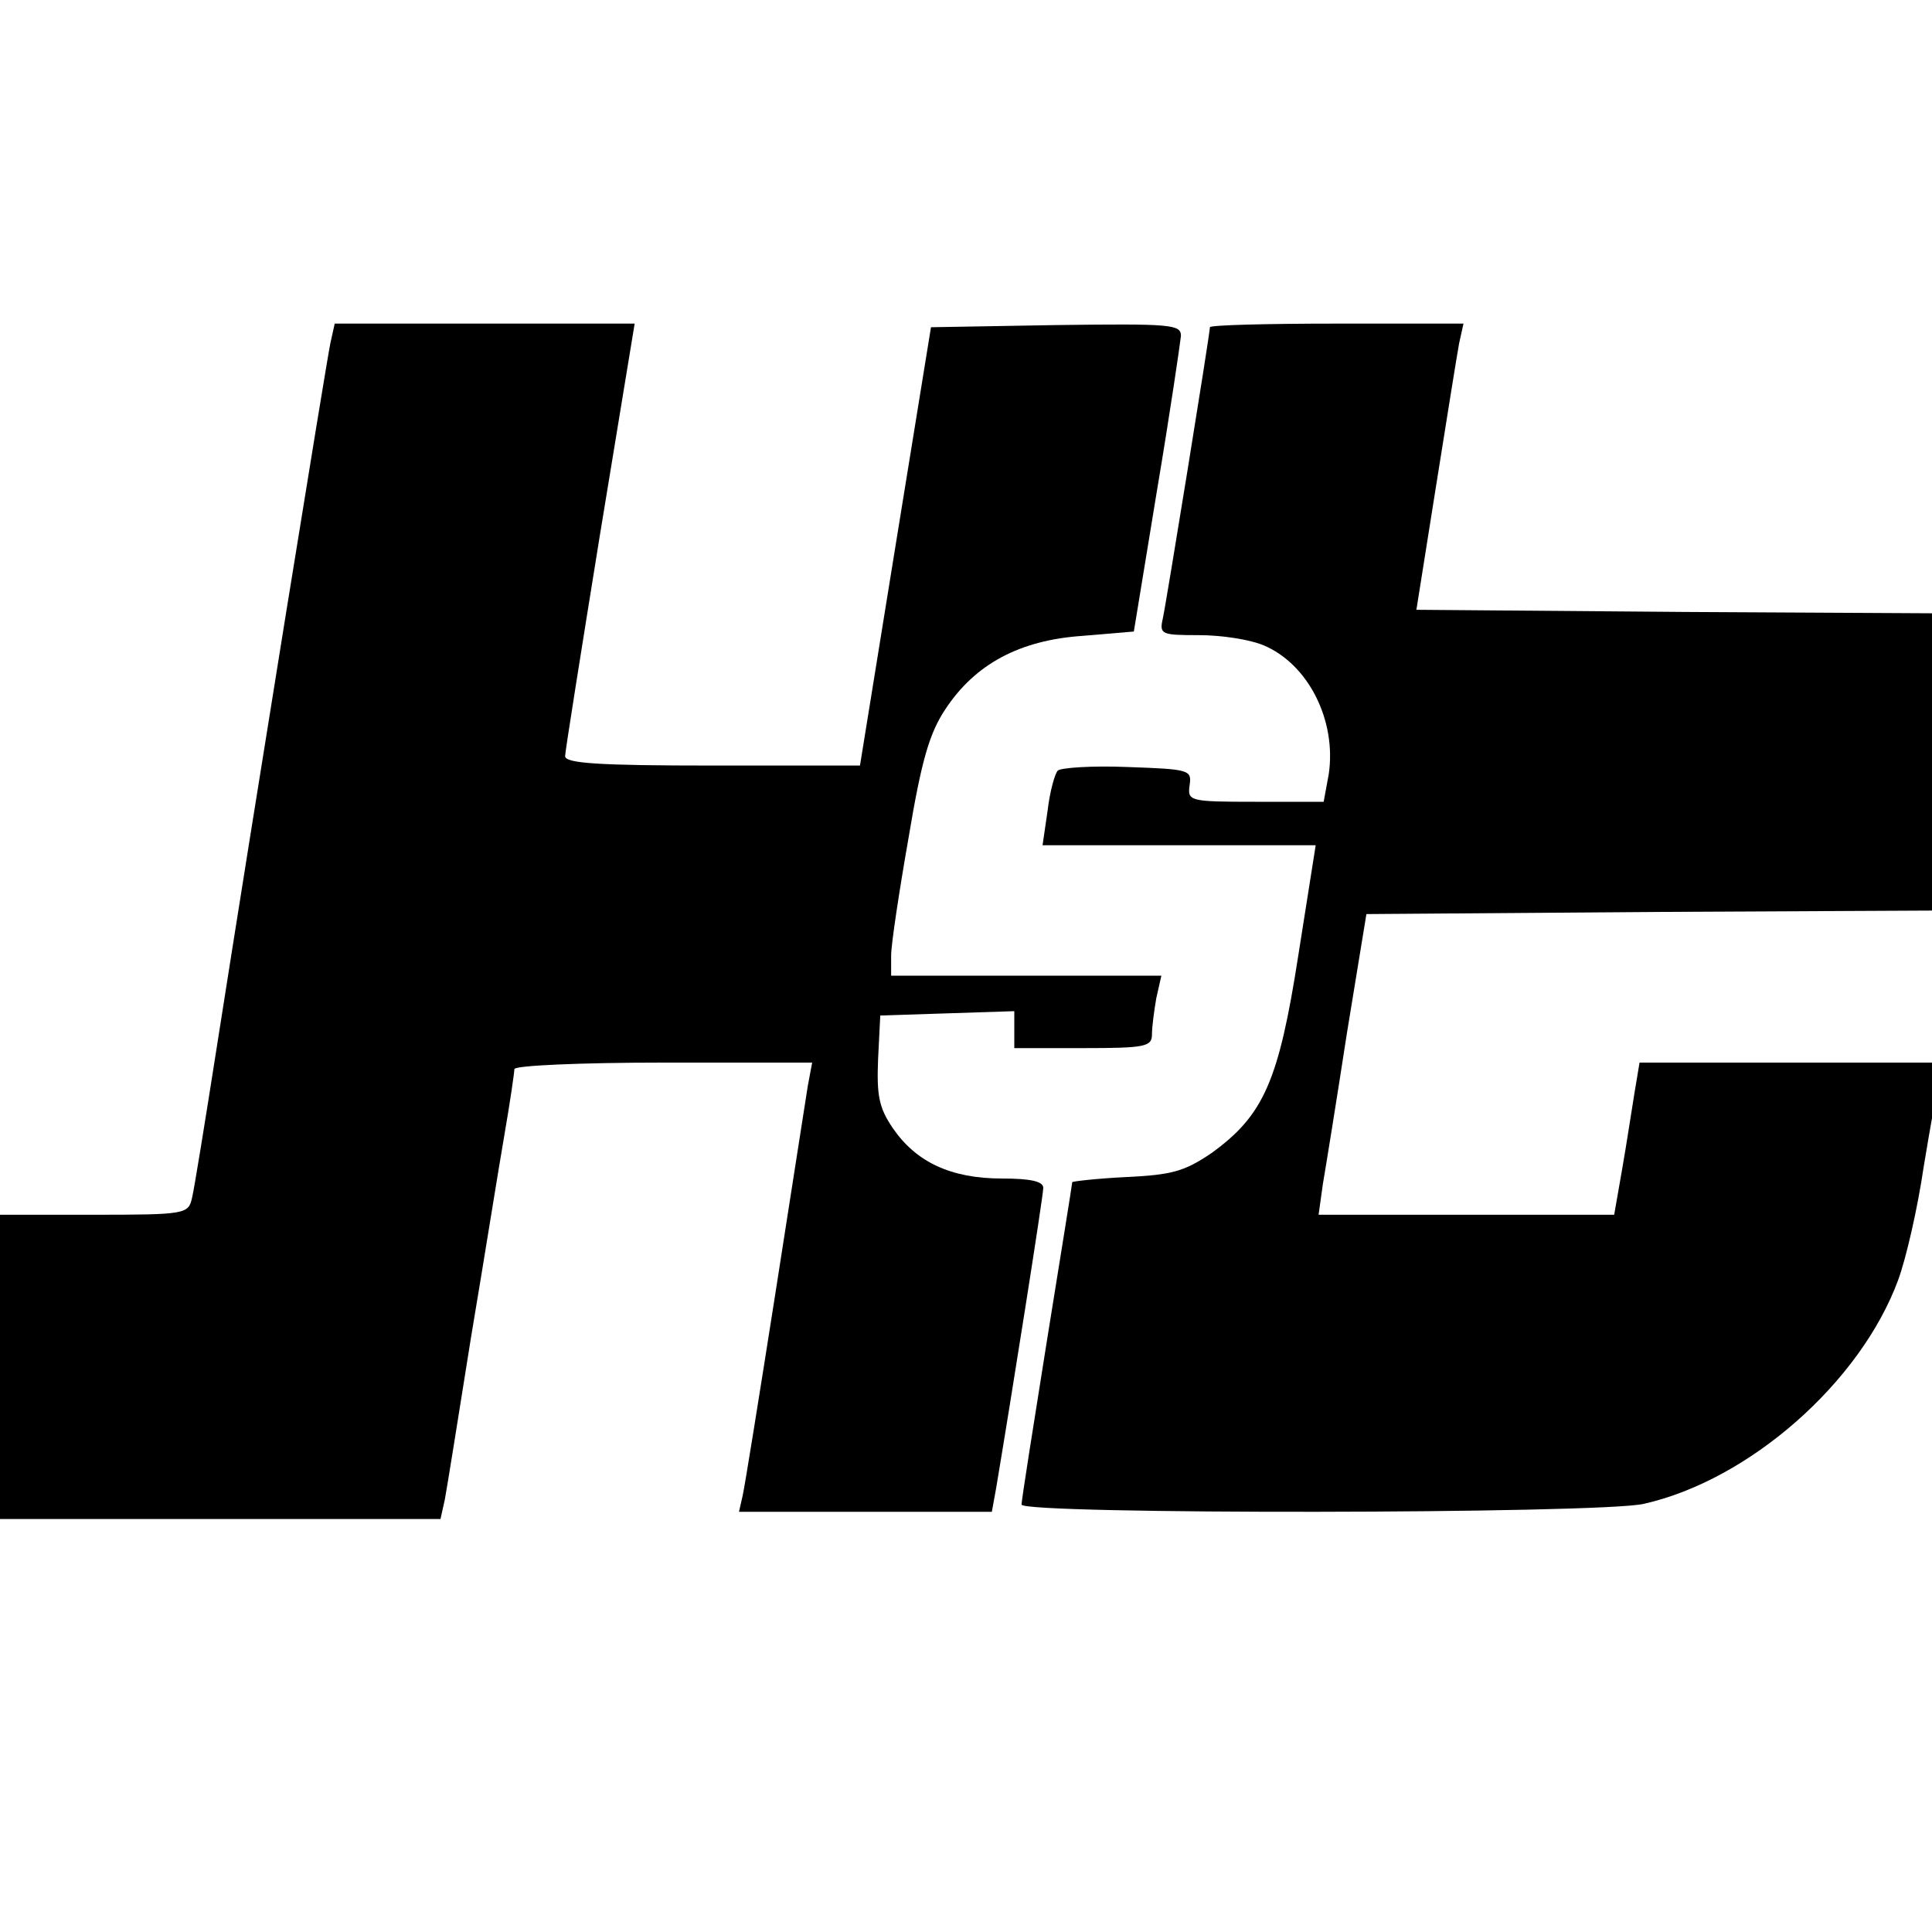
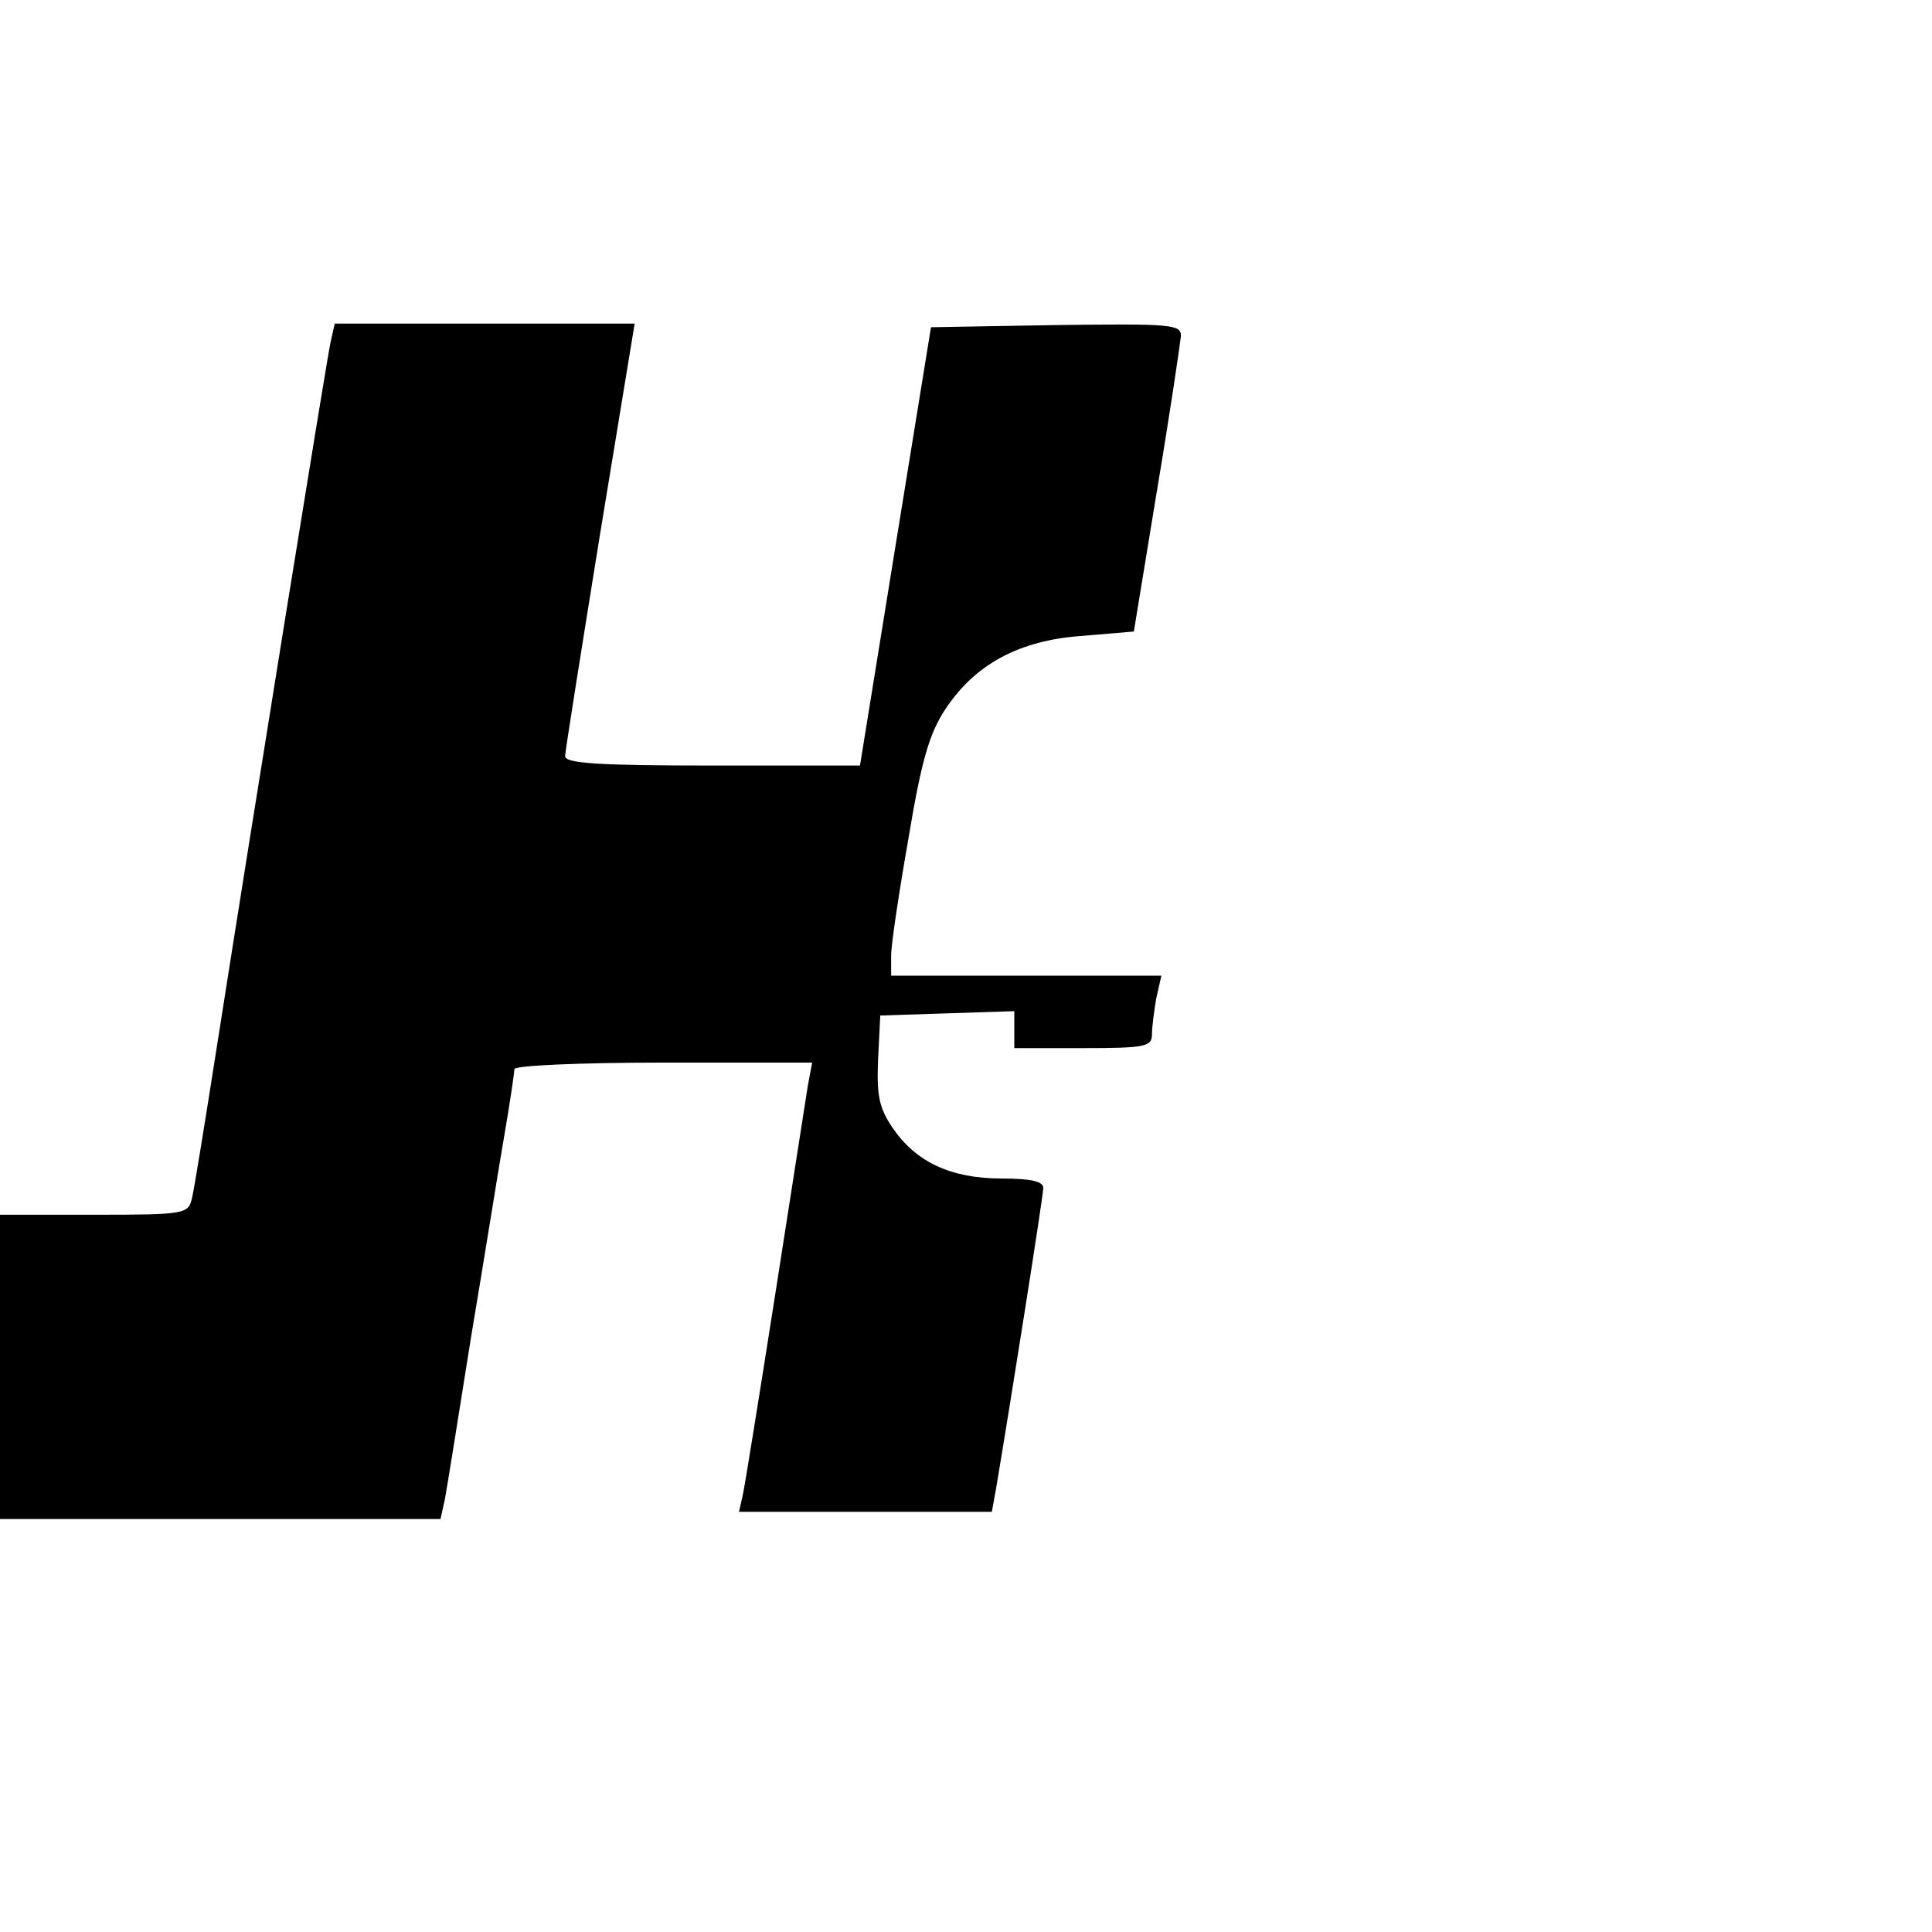
<svg xmlns="http://www.w3.org/2000/svg" version="1.0" width="16pt" height="16pt" viewBox="0 0 16 16" preserveAspectRatio="xMidYMid meet">
  <g transform="translate(0,16) scale(0.006,-0.006)" fill="#000000" stroke="none">
    <path d="M456 2193 c-6 -29 -105 -641 -157 -973 -16 -102 -31 -195 -34 -207 -5 -22 -9 -23 -135 -23 l-130 0 0 -210 0 -210 304 0 304 0 6 27 c3 16 19 116 36 223 18 107 38 233 46 279 8 46 14 88 14 92 0 5 92 9 205 9 l206 0 -6 -32 c-3 -18 -23 -148 -45 -288 -22 -140 -42 -265 -45 -278 l-5 -22 174 0 175 0 6 33 c20 119 65 403 65 414 0 9 -17 13 -57 13 -71 0 -119 23 -151 70 -19 28 -22 45 -20 95 l3 60 93 3 92 3 0 -26 0 -25 95 0 c86 0 95 2 95 19 0 10 3 33 6 50 l7 31 -187 0 -186 0 0 28 c0 15 11 88 24 162 18 108 29 145 51 178 41 62 102 95 189 101 l71 6 32 195 c18 107 32 203 33 213 0 16 -13 17 -172 15 l-173 -3 -49 -302 -49 -303 -203 0 c-157 0 -204 3 -204 13 0 6 22 144 48 305 l48 292 -207 0 -207 0 -6 -27z" />
-     <path d="M1670 2215 c0 -9 -60 -379 -65 -402 -5 -22 -2 -23 50 -23 31 0 70 -6 89 -14 62 -26 101 -104 90 -178 l-7 -38 -94 0 c-92 0 -94 1 -91 23 3 21 0 22 -86 25 -49 2 -92 -1 -96 -5 -4 -4 -11 -29 -14 -55 l-7 -48 189 0 188 0 -24 -152 c-27 -174 -48 -221 -120 -273 -37 -25 -54 -30 -118 -33 -41 -2 -74 -6 -74 -7 0 -2 -16 -101 -35 -219 -19 -119 -35 -220 -35 -226 0 -14 800 -13 859 1 146 33 299 168 351 309 11 30 27 100 35 155 9 55 19 110 22 123 l5 22 -210 0 -209 0 -7 -42 c-4 -24 -11 -71 -17 -105 l-11 -63 -204 0 -204 0 6 43 c4 23 19 116 33 207 l27 165 407 3 407 2 0 205 0 205 -373 2 -372 3 27 170 c15 94 29 182 32 198 l6 27 -175 0 c-96 0 -175 -2 -175 -5z" />
  </g>
</svg>